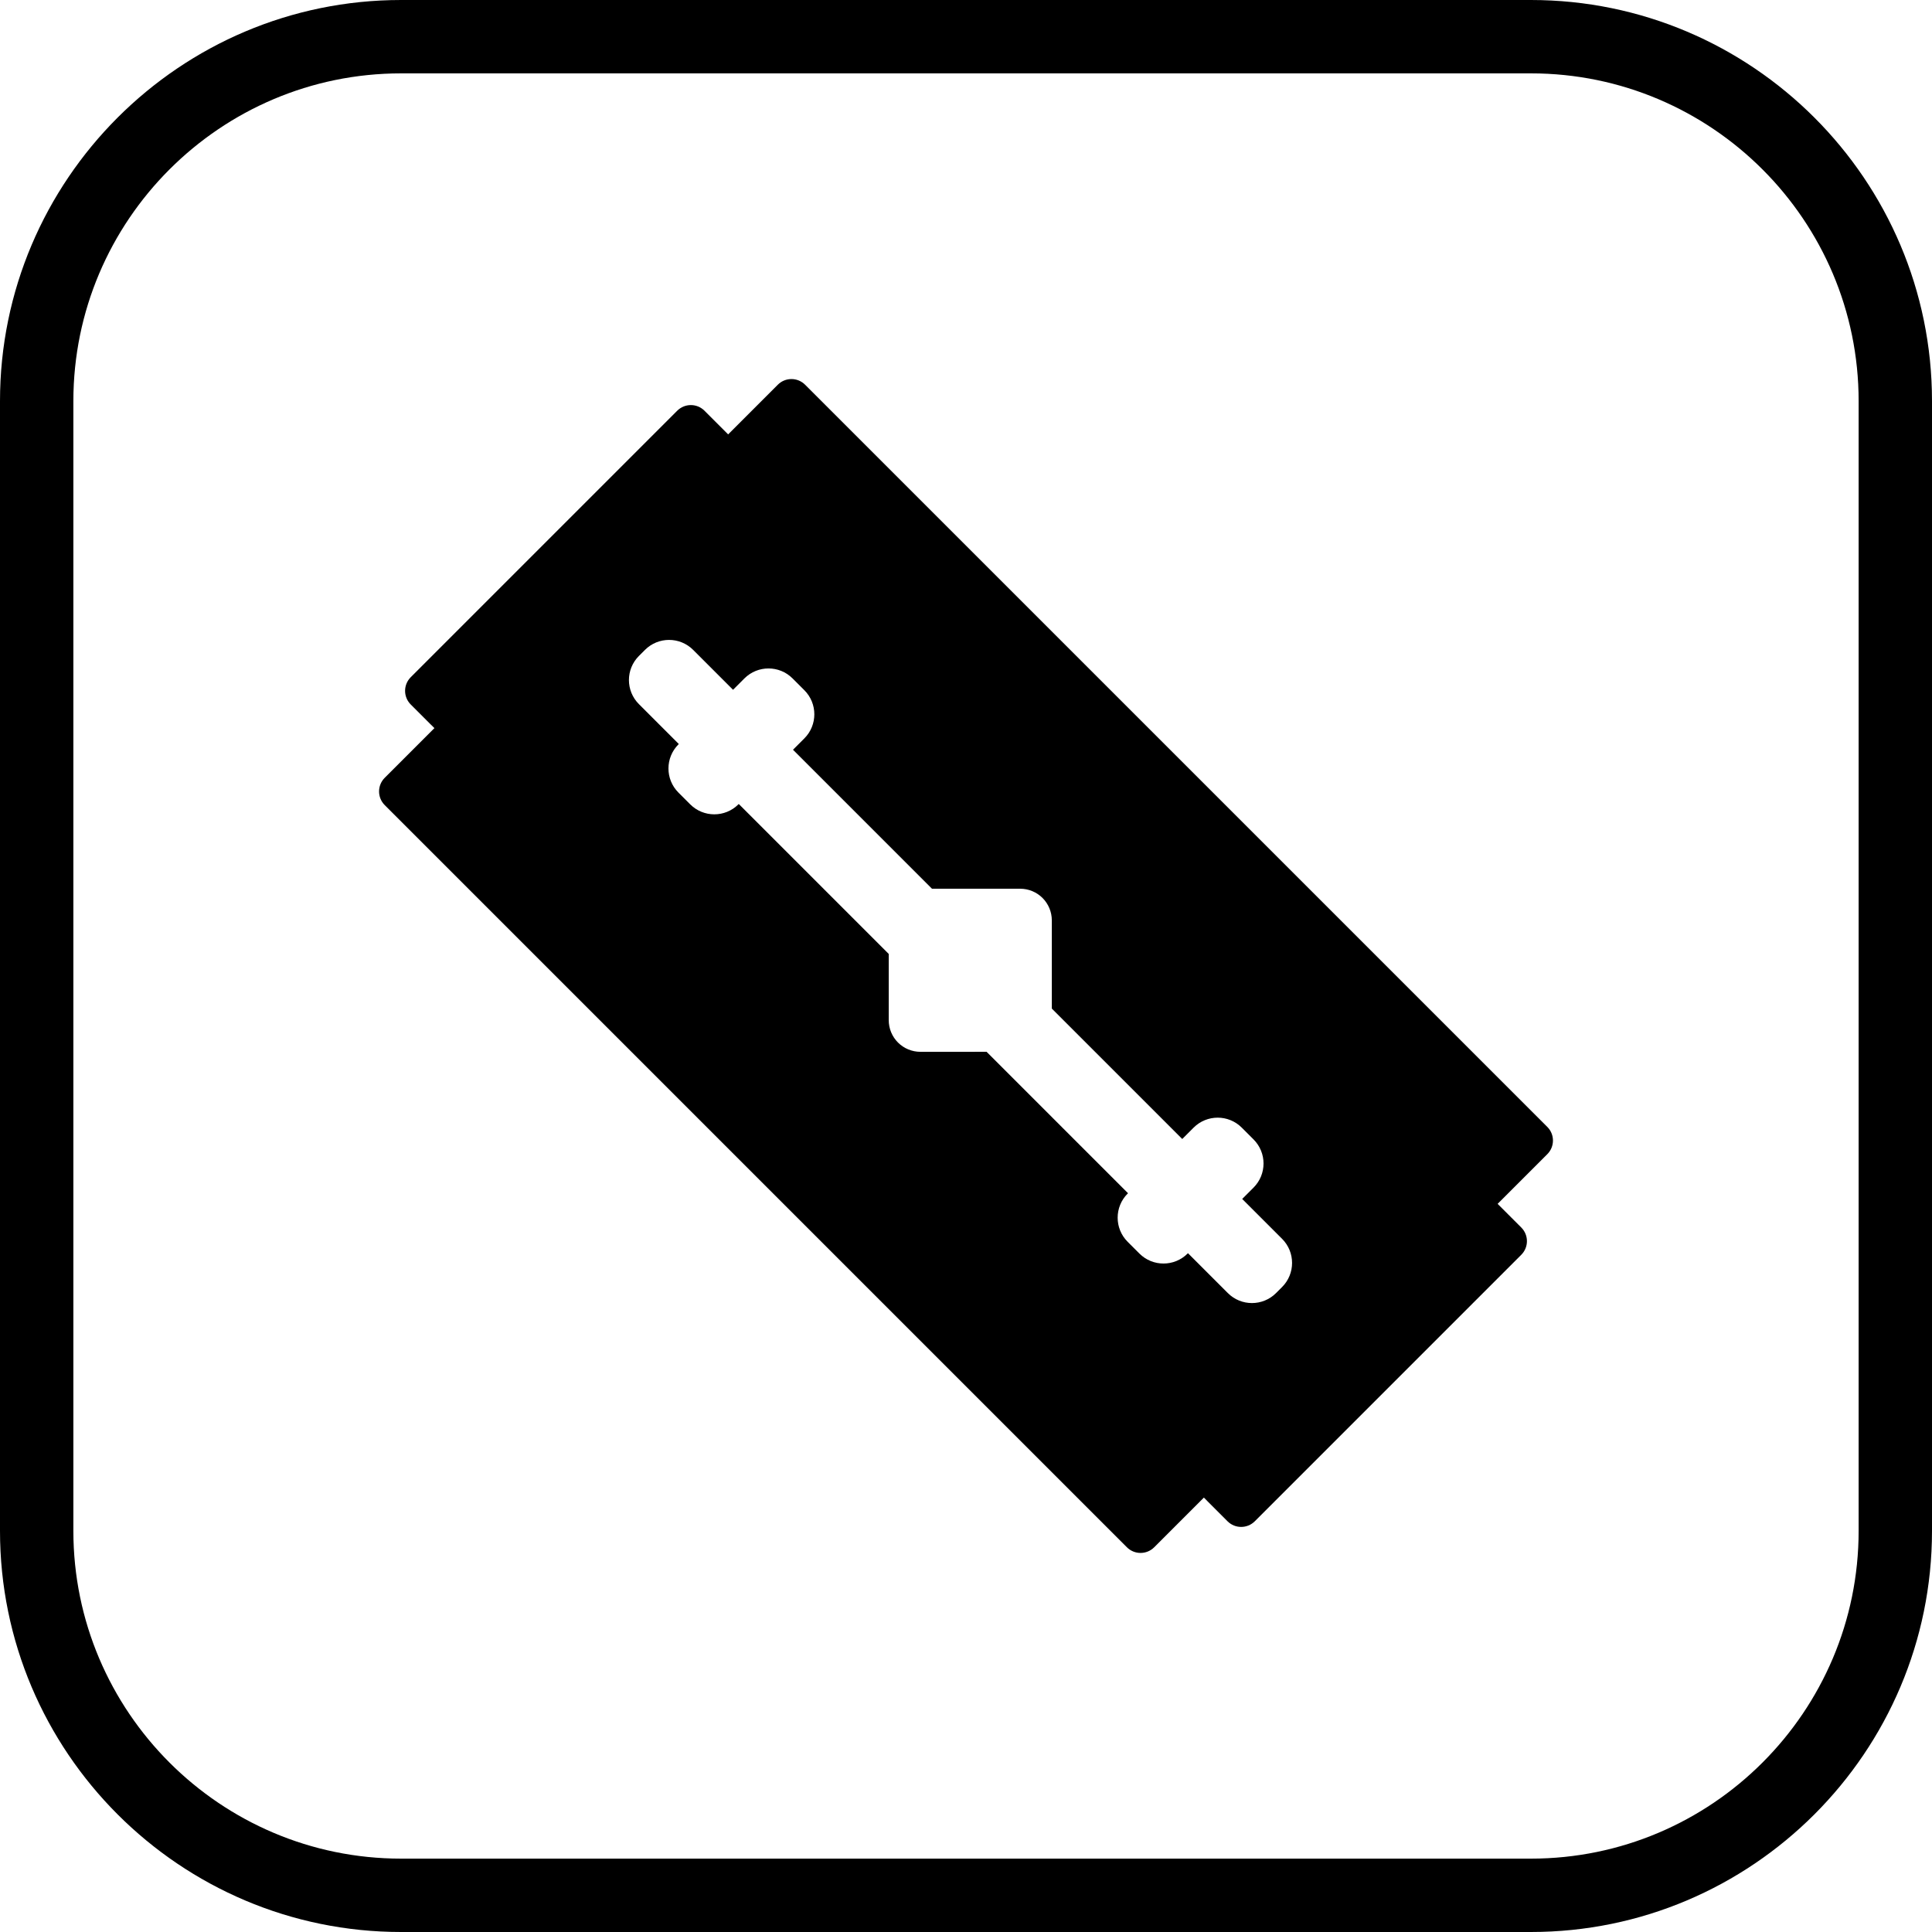
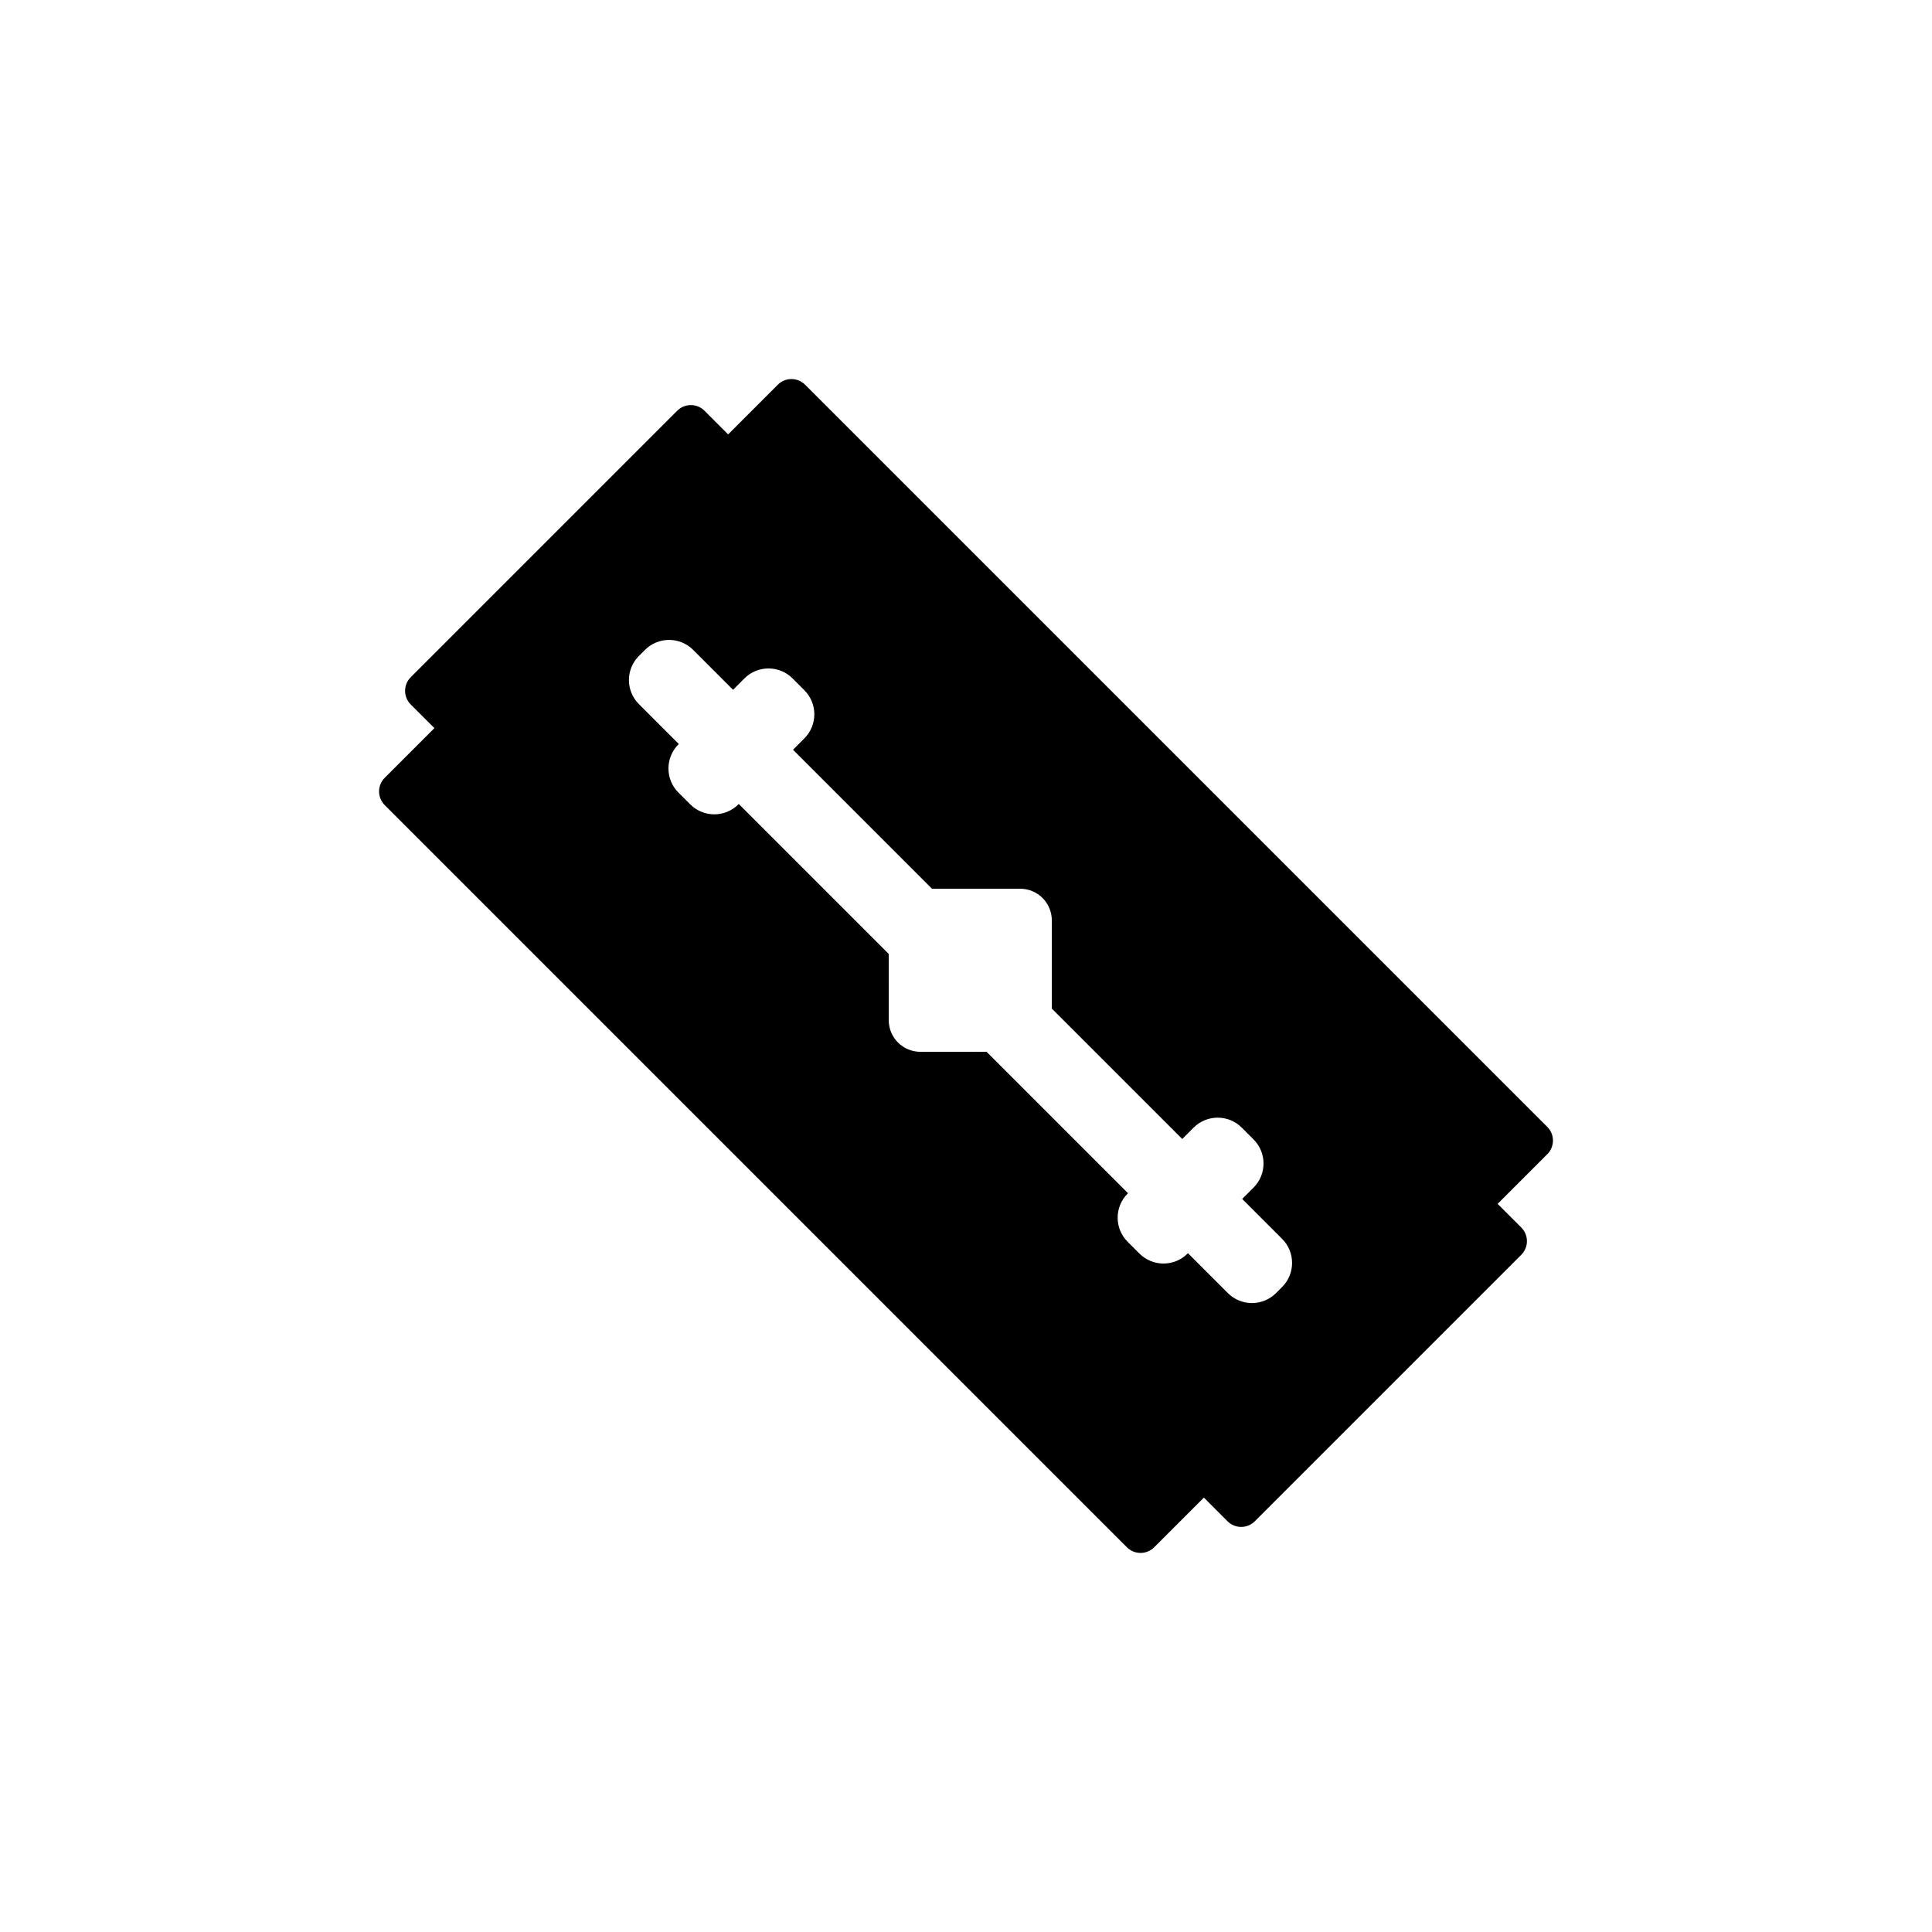
<svg xmlns="http://www.w3.org/2000/svg" fill="#000000" height="800px" width="800px" version="1.1" id="Capa_1" viewBox="0 0 395 395" xml:space="preserve">
  <g>
    <path d="M164.602,78.655c-1.539-1.54-4.035-1.54-5.575-0.001l-10.156,10.157l-4.837-4.836c-1.538-1.54-4.035-1.54-5.576,0   l-54.482,54.482c-1.54,1.541-1.54,4.038,0,5.576l4.107,4.107c0.037,0.036,0.076,0.074,0.119,0.109l0.616,0.616l-10.162,10.161   c-1.539,1.54-1.54,4.037,0,5.576l151.743,151.743c1.538,1.54,4.035,1.539,5.576,0l10.162-10.162l0.617,0.618   c0.052,0.058,0.103,0.113,0.154,0.164l4.061,4.061c1.538,1.539,4.035,1.539,5.576,0l54.482-54.483c1.54-1.541,1.54-4.038,0-5.576   l-4.836-4.836l10.157-10.157c1.54-1.541,1.54-4.038,0-5.576L164.602,78.655z M215.046,188.166l-0.001,18.036l26.667,26.667   l2.322-2.321c2.72-2.72,7.13-2.72,9.849,0l2.406,2.406c2.723,2.721,2.723,7.131,0.003,9.851l-2.322,2.322l8.156,8.155   c2.722,2.722,2.72,7.132,0,9.852l-1.237,1.239c-2.722,2.72-7.132,2.721-9.852,0l-8.156-8.156l-0.076,0.076   c-2.719,2.72-7.13,2.72-9.851-0.001l-2.407-2.407c-2.72-2.72-2.72-7.13,0.001-9.85l0.075-0.076l-28.915-28.915l-13.542,0.002   c-1.711-0.001-3.356-0.684-4.57-1.896c-1.211-1.211-1.891-2.857-1.893-4.57l0.001-13.539l-30.664-30.664l-0.076,0.076   c-2.72,2.719-7.13,2.72-9.85,0l-2.407-2.408c-2.721-2.72-2.721-7.13-0.001-9.85l0.076-0.076l-8.155-8.156   c-2.721-2.72-2.722-7.13,0-9.853l1.238-1.236c2.719-2.72,7.13-2.722,9.852-0.001l8.155,8.156l2.322-2.322   c2.72-2.719,7.13-2.72,9.849,0.001l2.408,2.407c2.72,2.721,2.72,7.13,0.001,9.85l-2.322,2.322l28.415,28.416l18.034,0   c1.714,0.002,3.359,0.682,4.57,1.893C214.363,184.81,215.044,186.455,215.046,188.166z" />
-     <path d="M313.001,0H81.999C36.785,0,0,36.784,0,81.998v230.993C0,358.211,36.785,395,81.999,395h231.002   C358.216,395,395,358.211,395,312.991V81.998C395,36.784,358.216,0,313.001,0z M380,312.991C380,349.94,349.945,380,313.001,380   H81.999C45.056,380,15,349.94,15,312.991V81.998C15,45.055,45.056,15,81.999,15h231.002C349.945,15,380,45.055,380,81.998V312.991z   " />
  </g>
</svg>